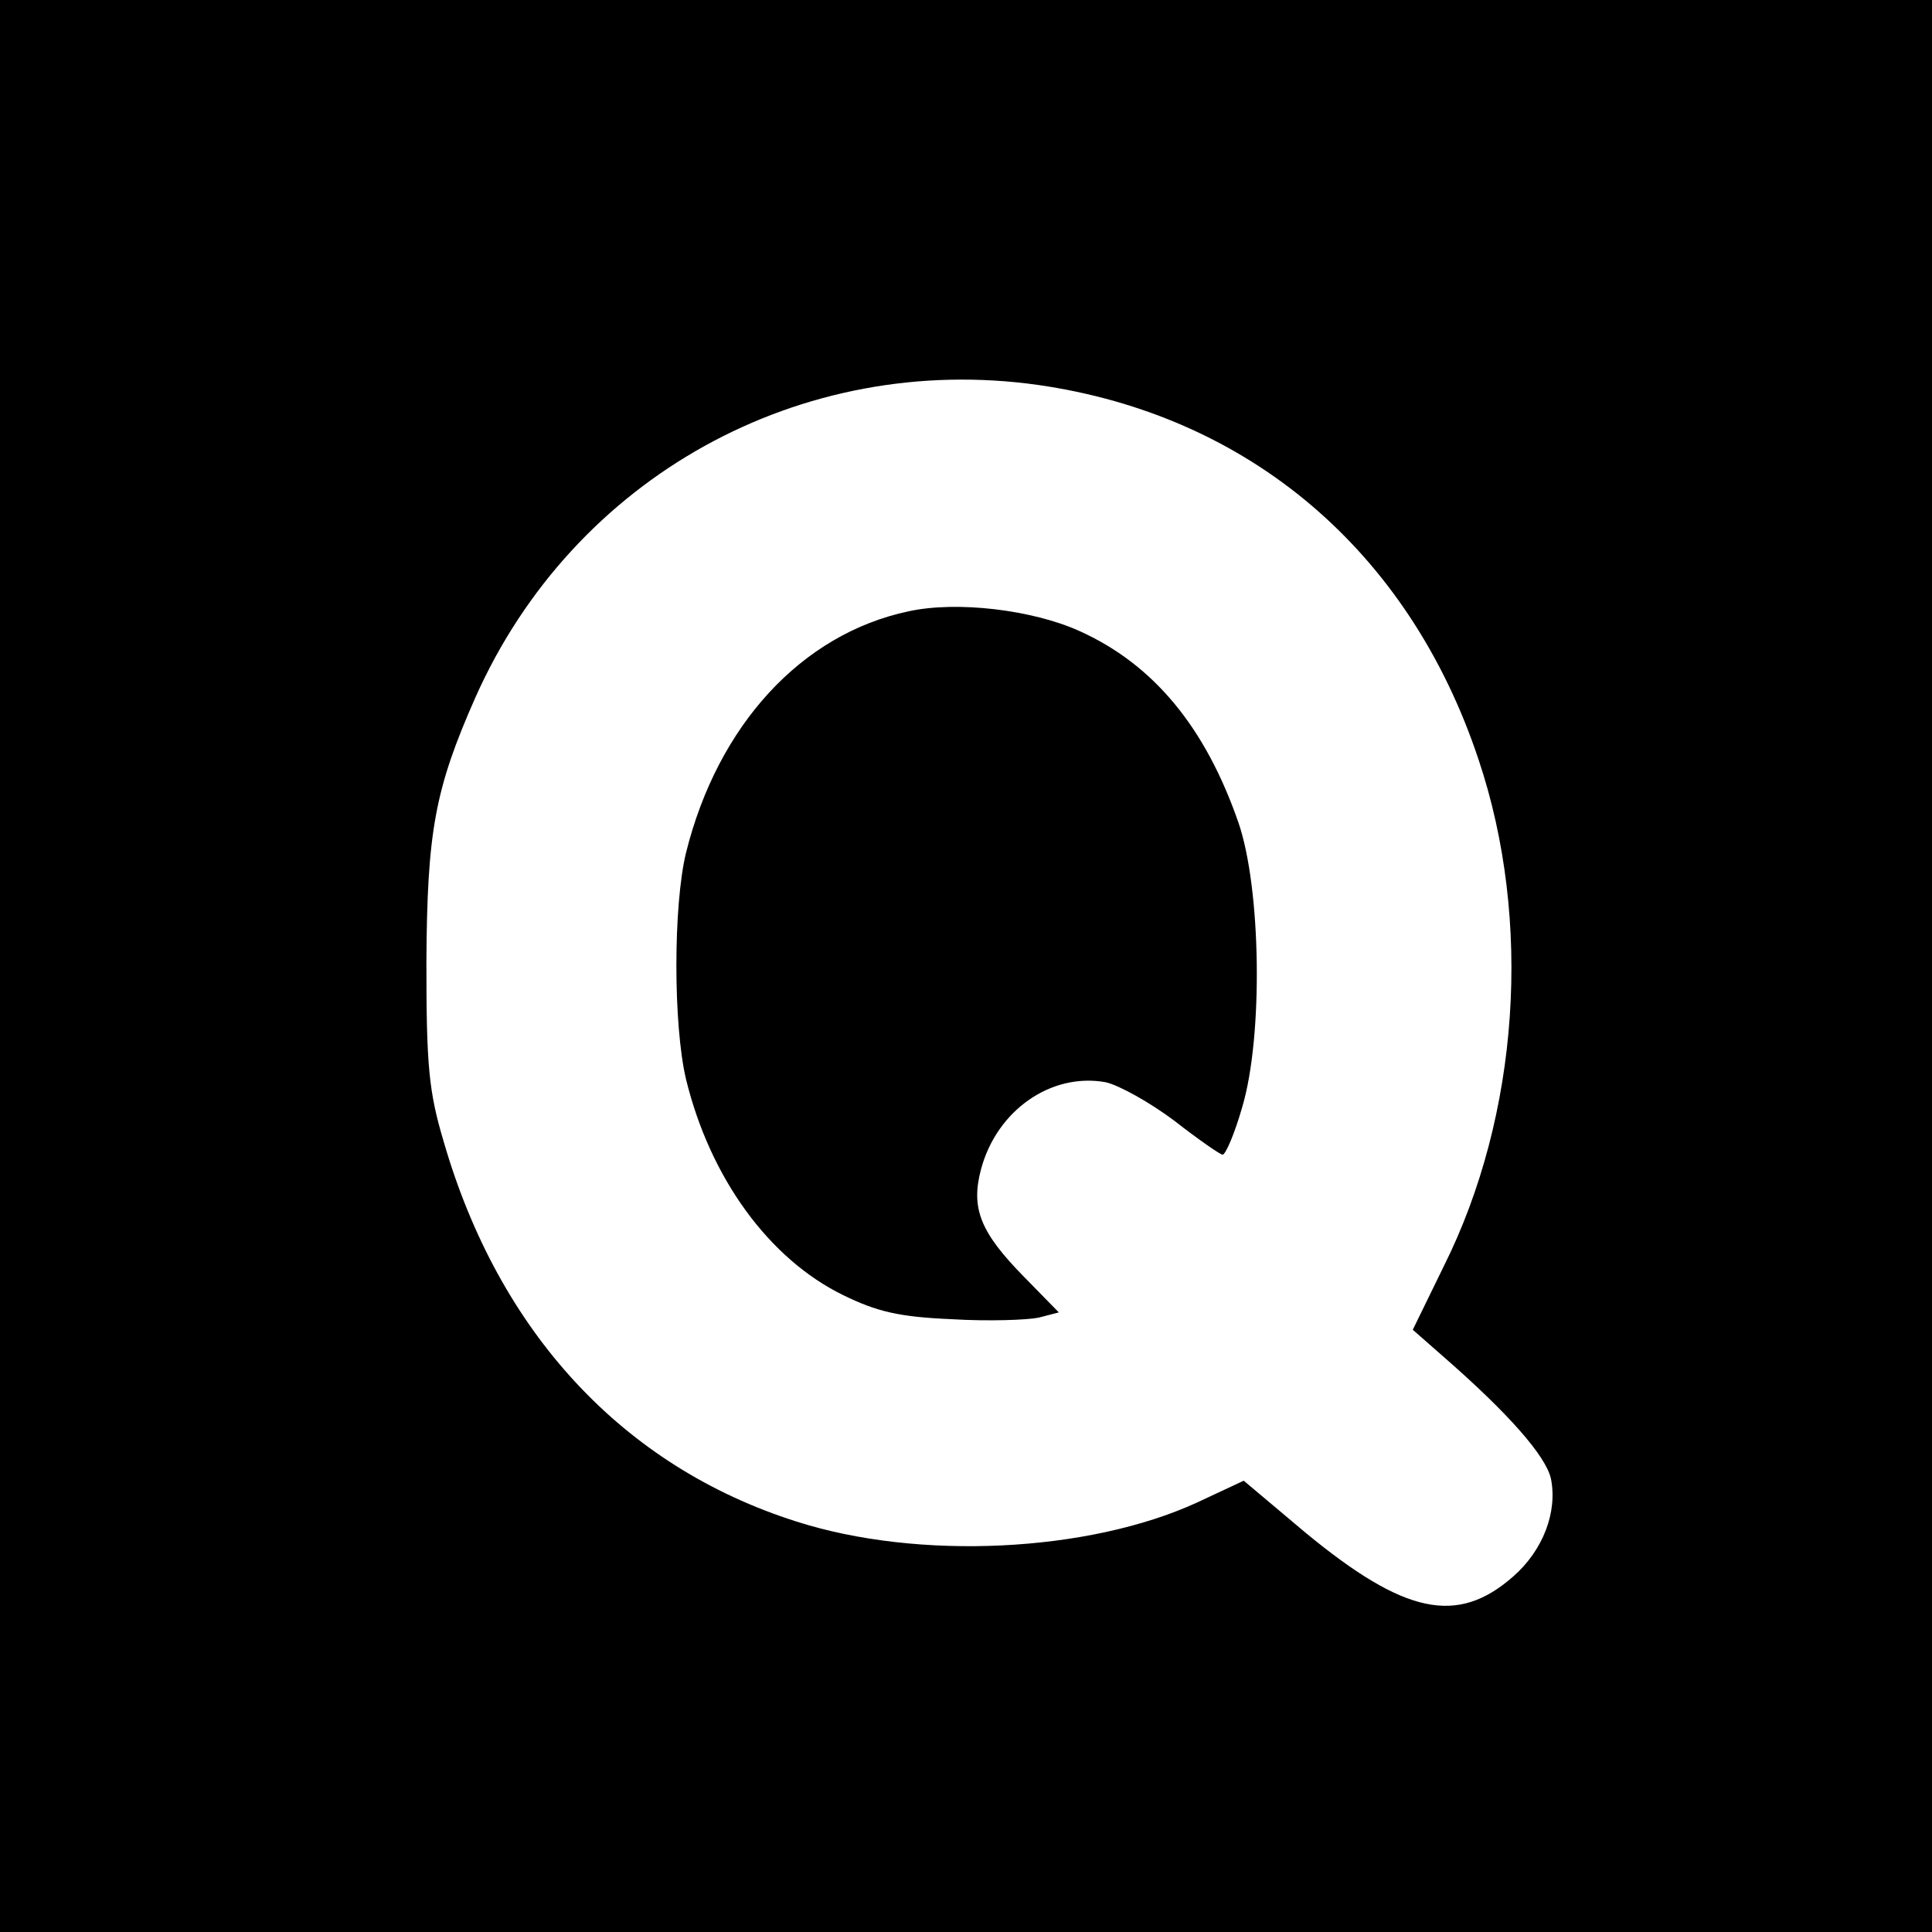
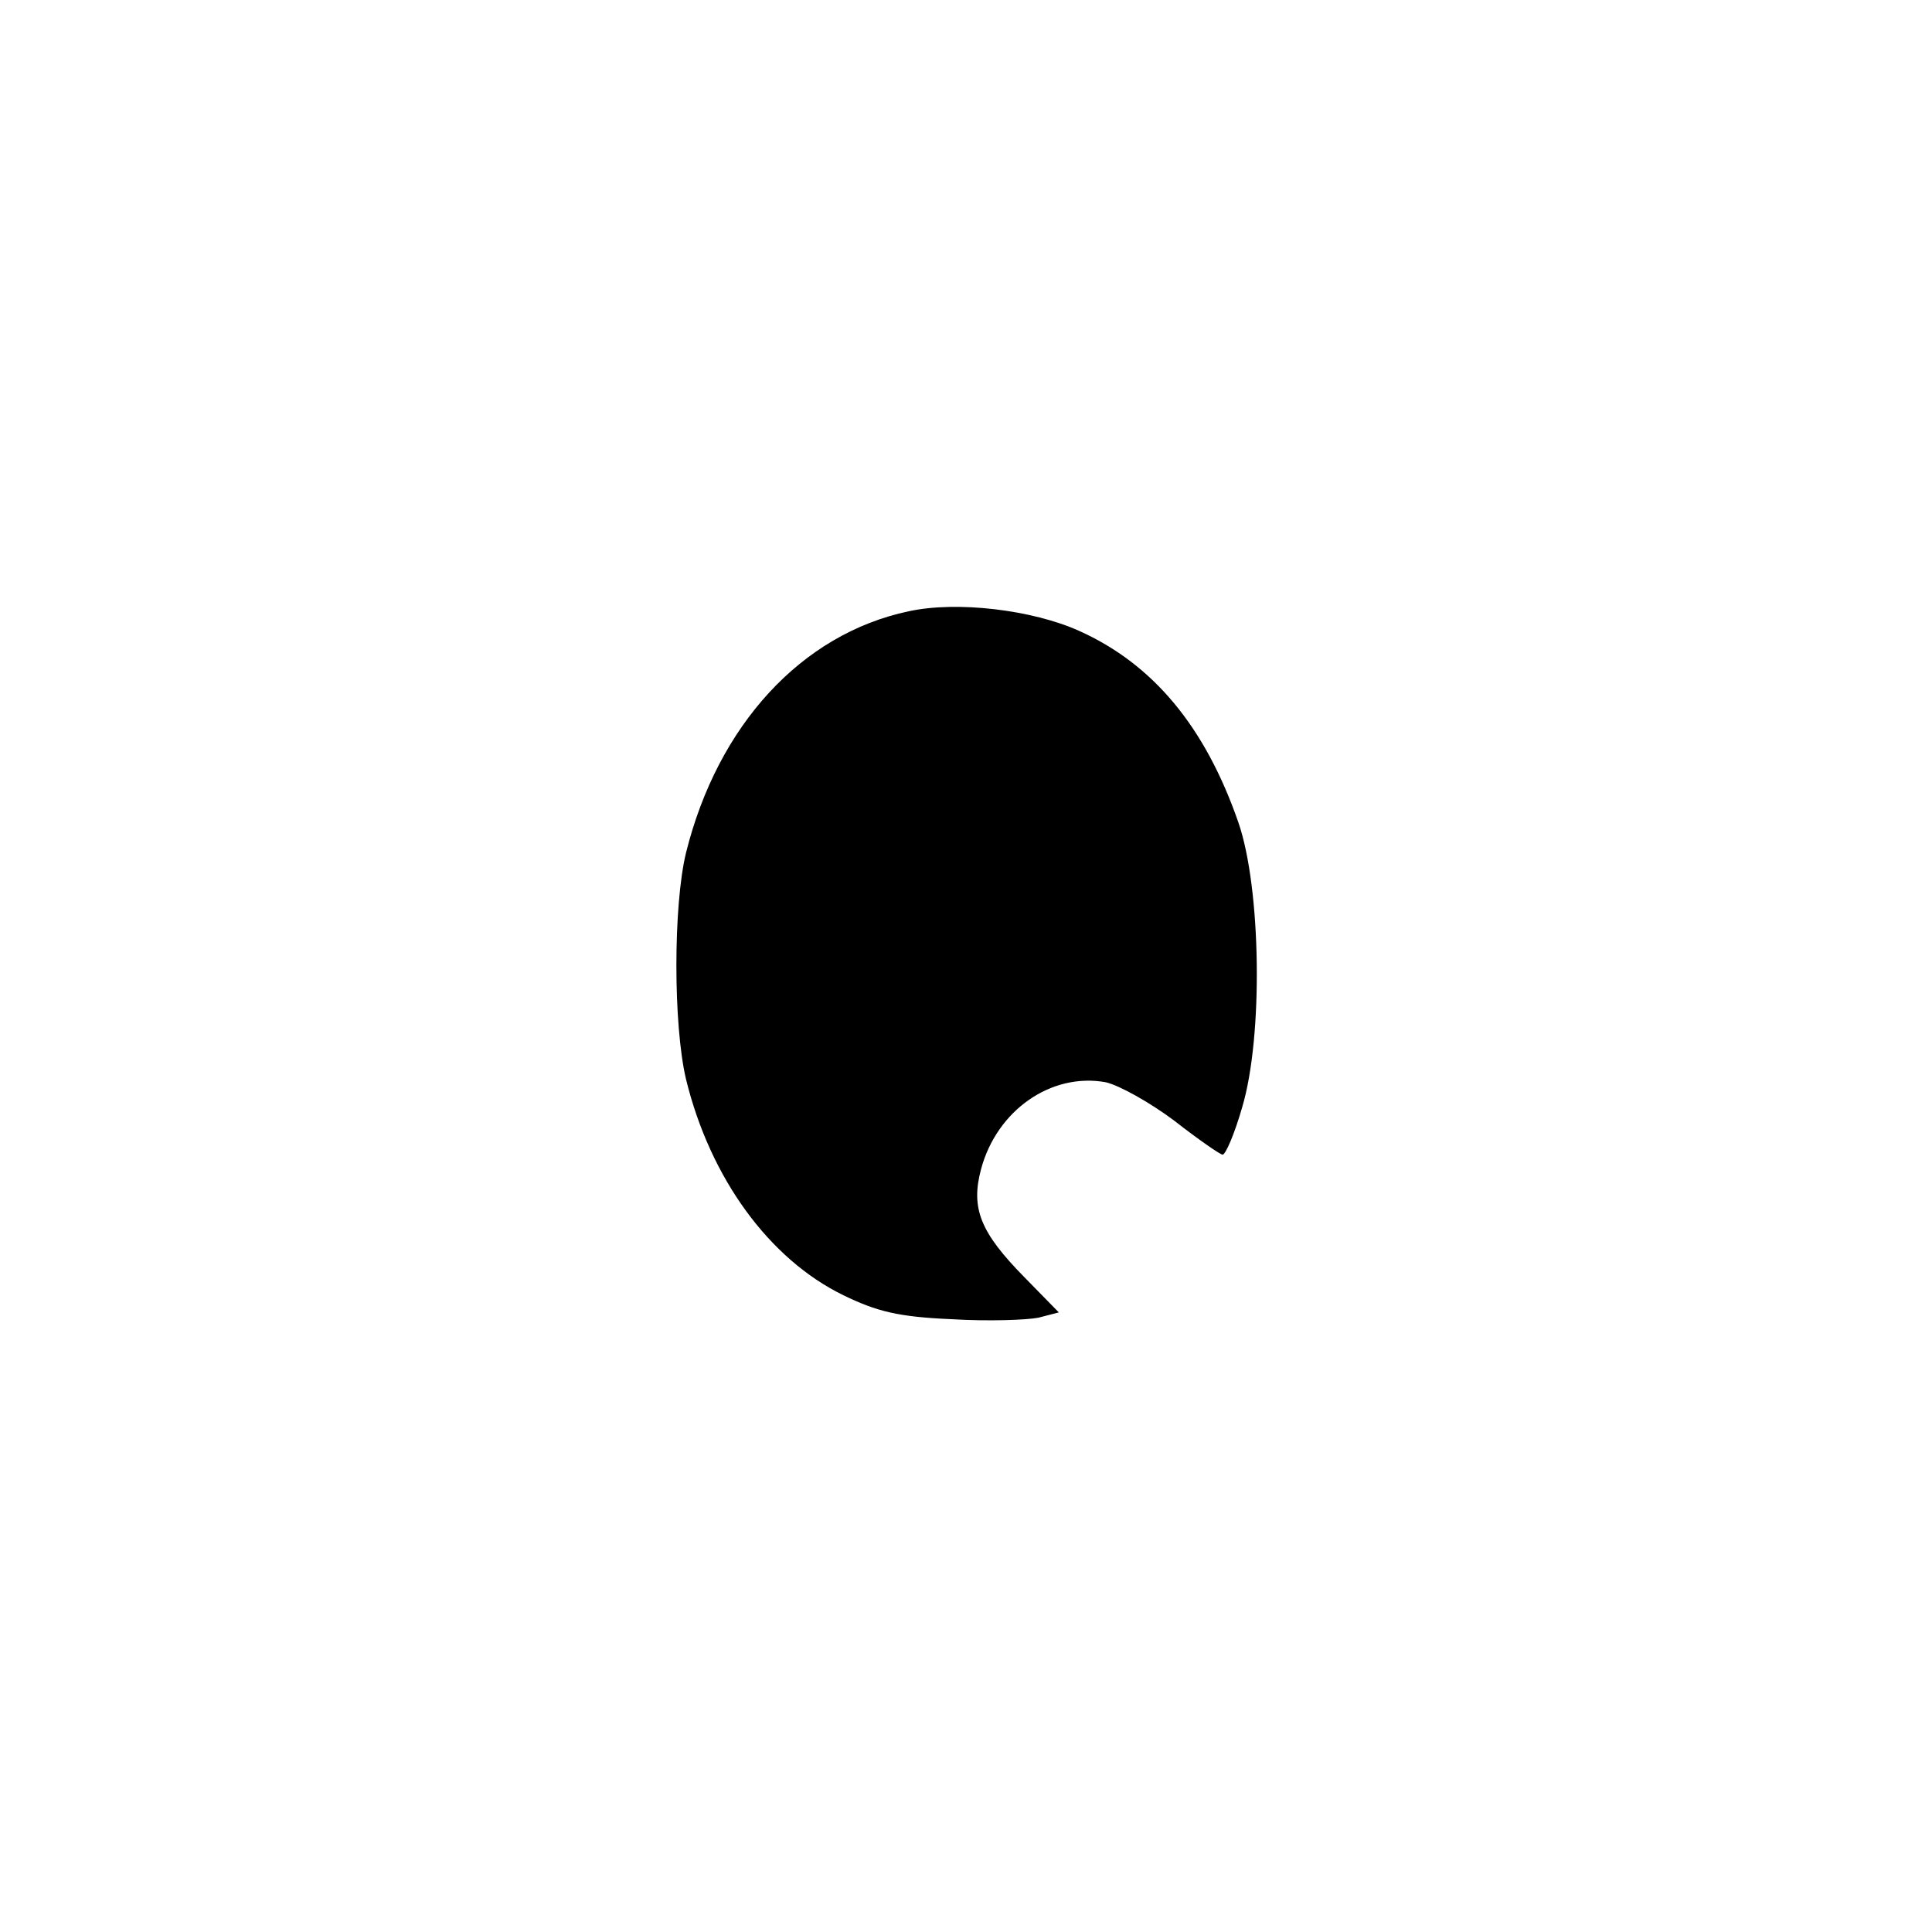
<svg xmlns="http://www.w3.org/2000/svg" version="1.1" width="256pt" height="256pt">
  <svg version="1.0" width="256pt" height="256pt" viewBox="0 0 256 256" preserveAspectRatio="xMidYMid meet">
    <g transform="translate(0,256) scale(0.1,-0.1)" fill="#000000" stroke="none">
-       <path d="M0 1280 l0 -1280 1280 0 1280 0 0 1280 0 1280 -1280 0 -1280 0 0 -1280z m1375 770 c280 -40 492 -220 584 -496 72 -214 54 -472 -46 -672 l-41 -84 41 -36 c86 -75 135 -131 142 -161 9 -44 -10 -95 -50 -130 -74 -65 -144 -50 -275 58 l-82 69 -62 -29 c-144 -66 -369 -77 -531 -25 -230 73 -394 251 -467 503 -20 67 -23 101 -23 238 1 173 11 229 65 351 130 292 431 458 745 414z" />
      <path d="M1204 1750 c-142 -30 -253 -151 -295 -320 -17 -70 -17 -228 0 -300 32 -131 110 -238 208 -286 45 -22 74 -29 144 -32 49 -3 100 -1 115 2 l27 7 -46 47 c-58 59 -71 91 -57 143 21 78 93 128 165 115 18 -4 59 -27 91 -51 32 -25 61 -45 64 -45 4 0 16 28 26 63 28 94 25 290 -5 377 -44 127 -113 210 -211 254 -62 28 -162 40 -226 26z" />
    </g>
  </svg>
  <style>@media (prefers-color-scheme: light) { :root { filter: none; } }
@media (prefers-color-scheme: dark) { :root { filter: none; } }
</style>
</svg>